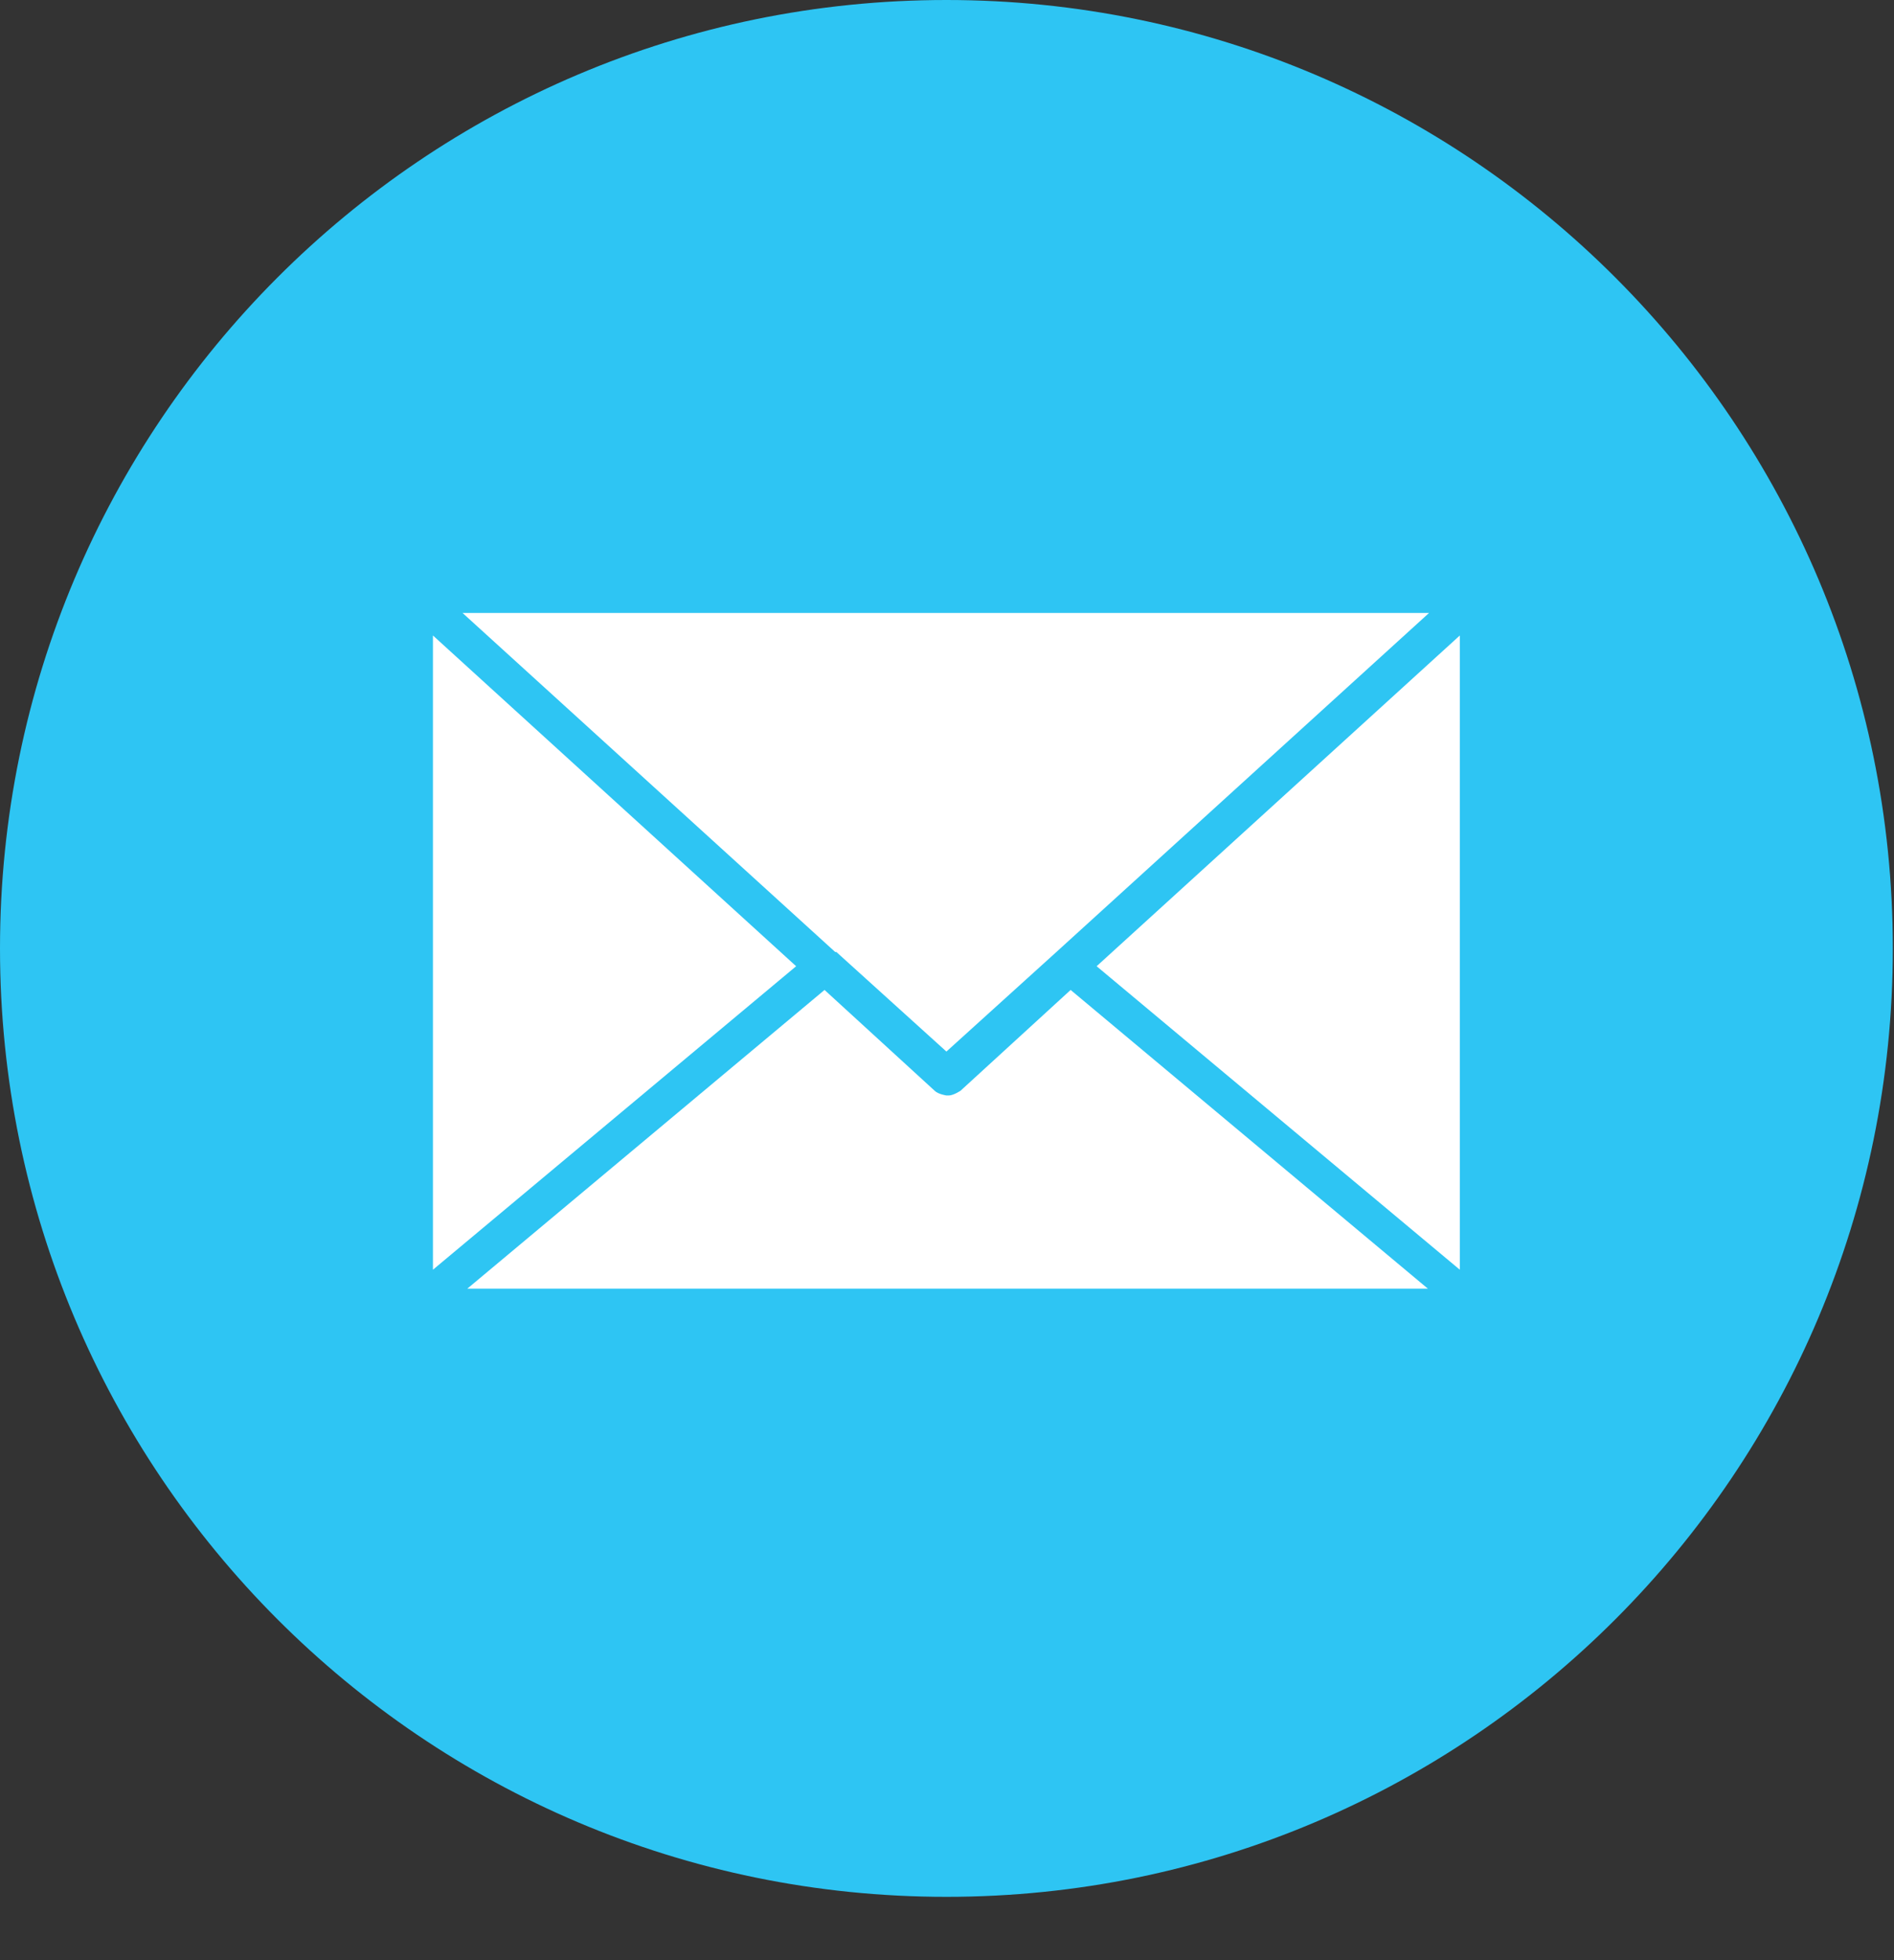
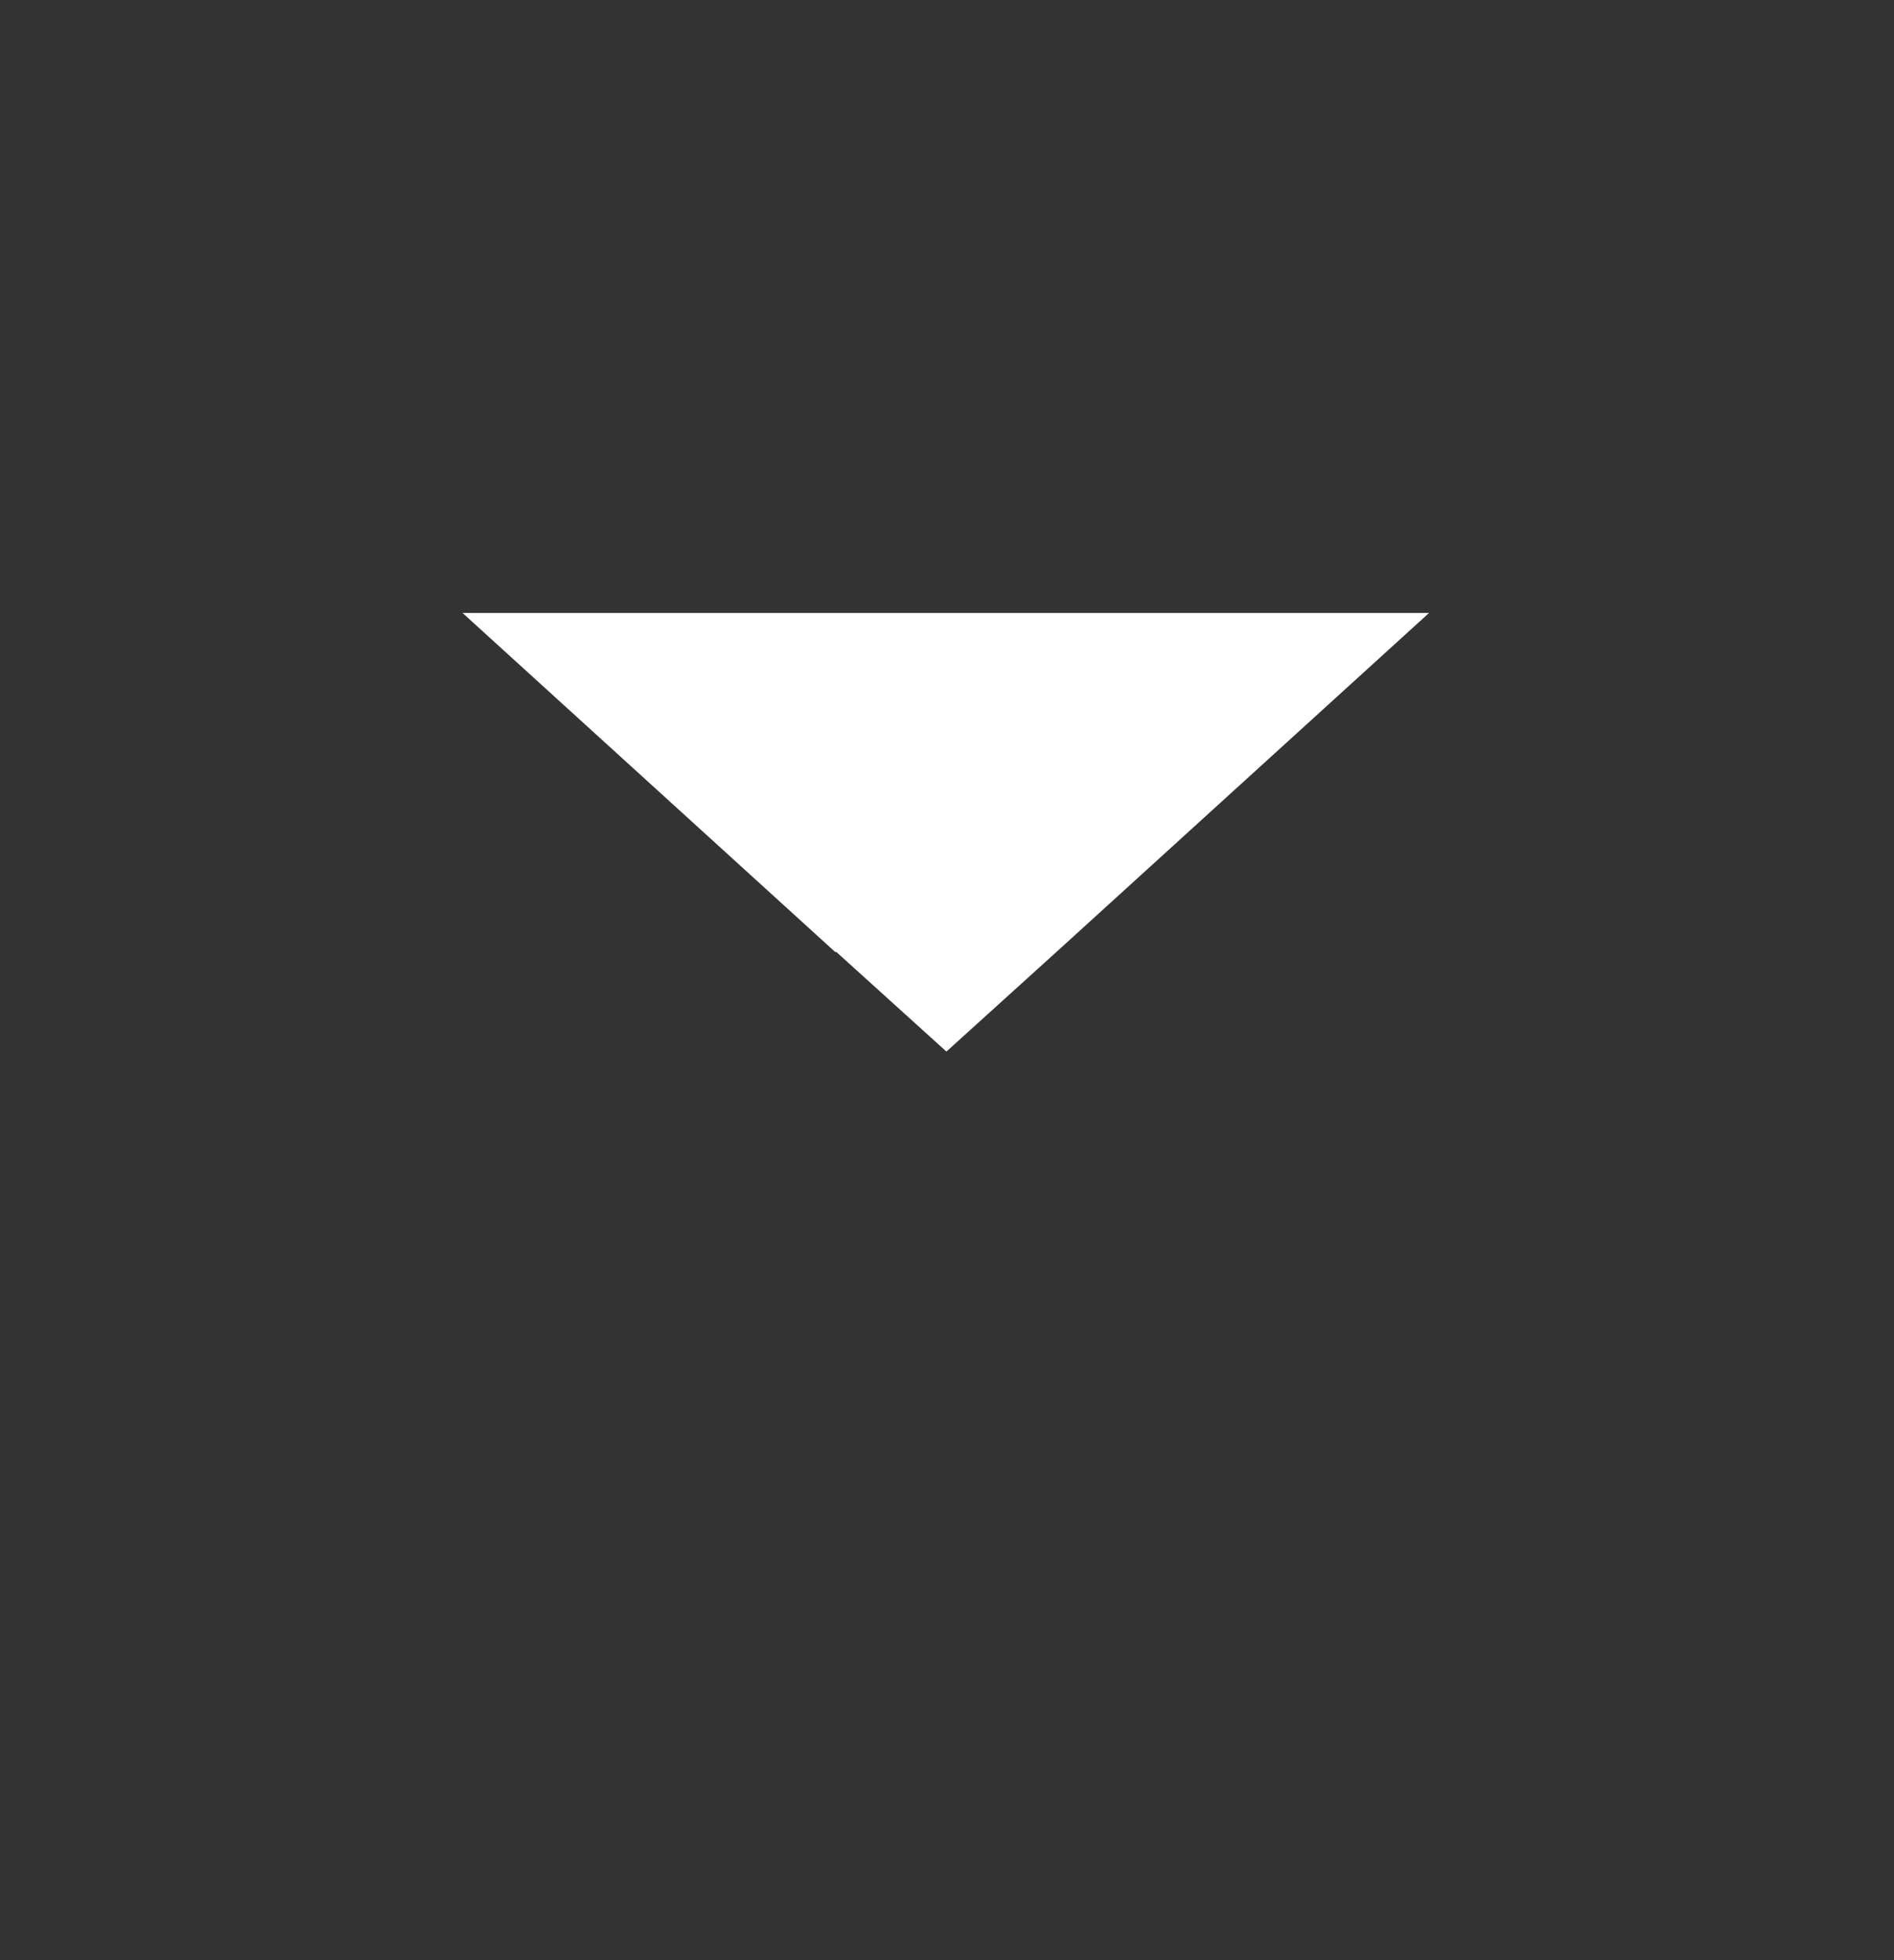
<svg xmlns="http://www.w3.org/2000/svg" width="29" height="30" viewBox="0 0 29 30" fill="none">
  <rect x="0" y="0" width="29" height="30" fill="#333333" stroke="none" />
-   <path d="M14.491 29.031C22.494 29.031 28.982 22.532 28.982 14.515C28.982 6.499 22.494 0 14.491 0C6.488 0 0 6.499 0 14.515C0 22.532 6.488 29.031 14.491 29.031Z" fill="#2EC5F3" />
-   <path d="M6.629 19.433L12.19 14.788L6.629 9.726V19.433Z" fill="white" />
-   <path d="M14.491 16.766C14.491 16.766 14.364 16.748 14.31 16.693L12.625 15.151L7.155 19.723H21.863L16.393 15.151L14.708 16.693C14.708 16.693 14.6 16.766 14.527 16.766H14.491Z" fill="white" />
-   <path d="M22.352 19.433V9.726L16.791 14.788L22.352 19.433Z" fill="white" />
  <path d="M12.806 14.57L14.491 16.094L16.175 14.57L21.881 9.381H7.082L12.788 14.57H12.806Z" fill="white" />
</svg>